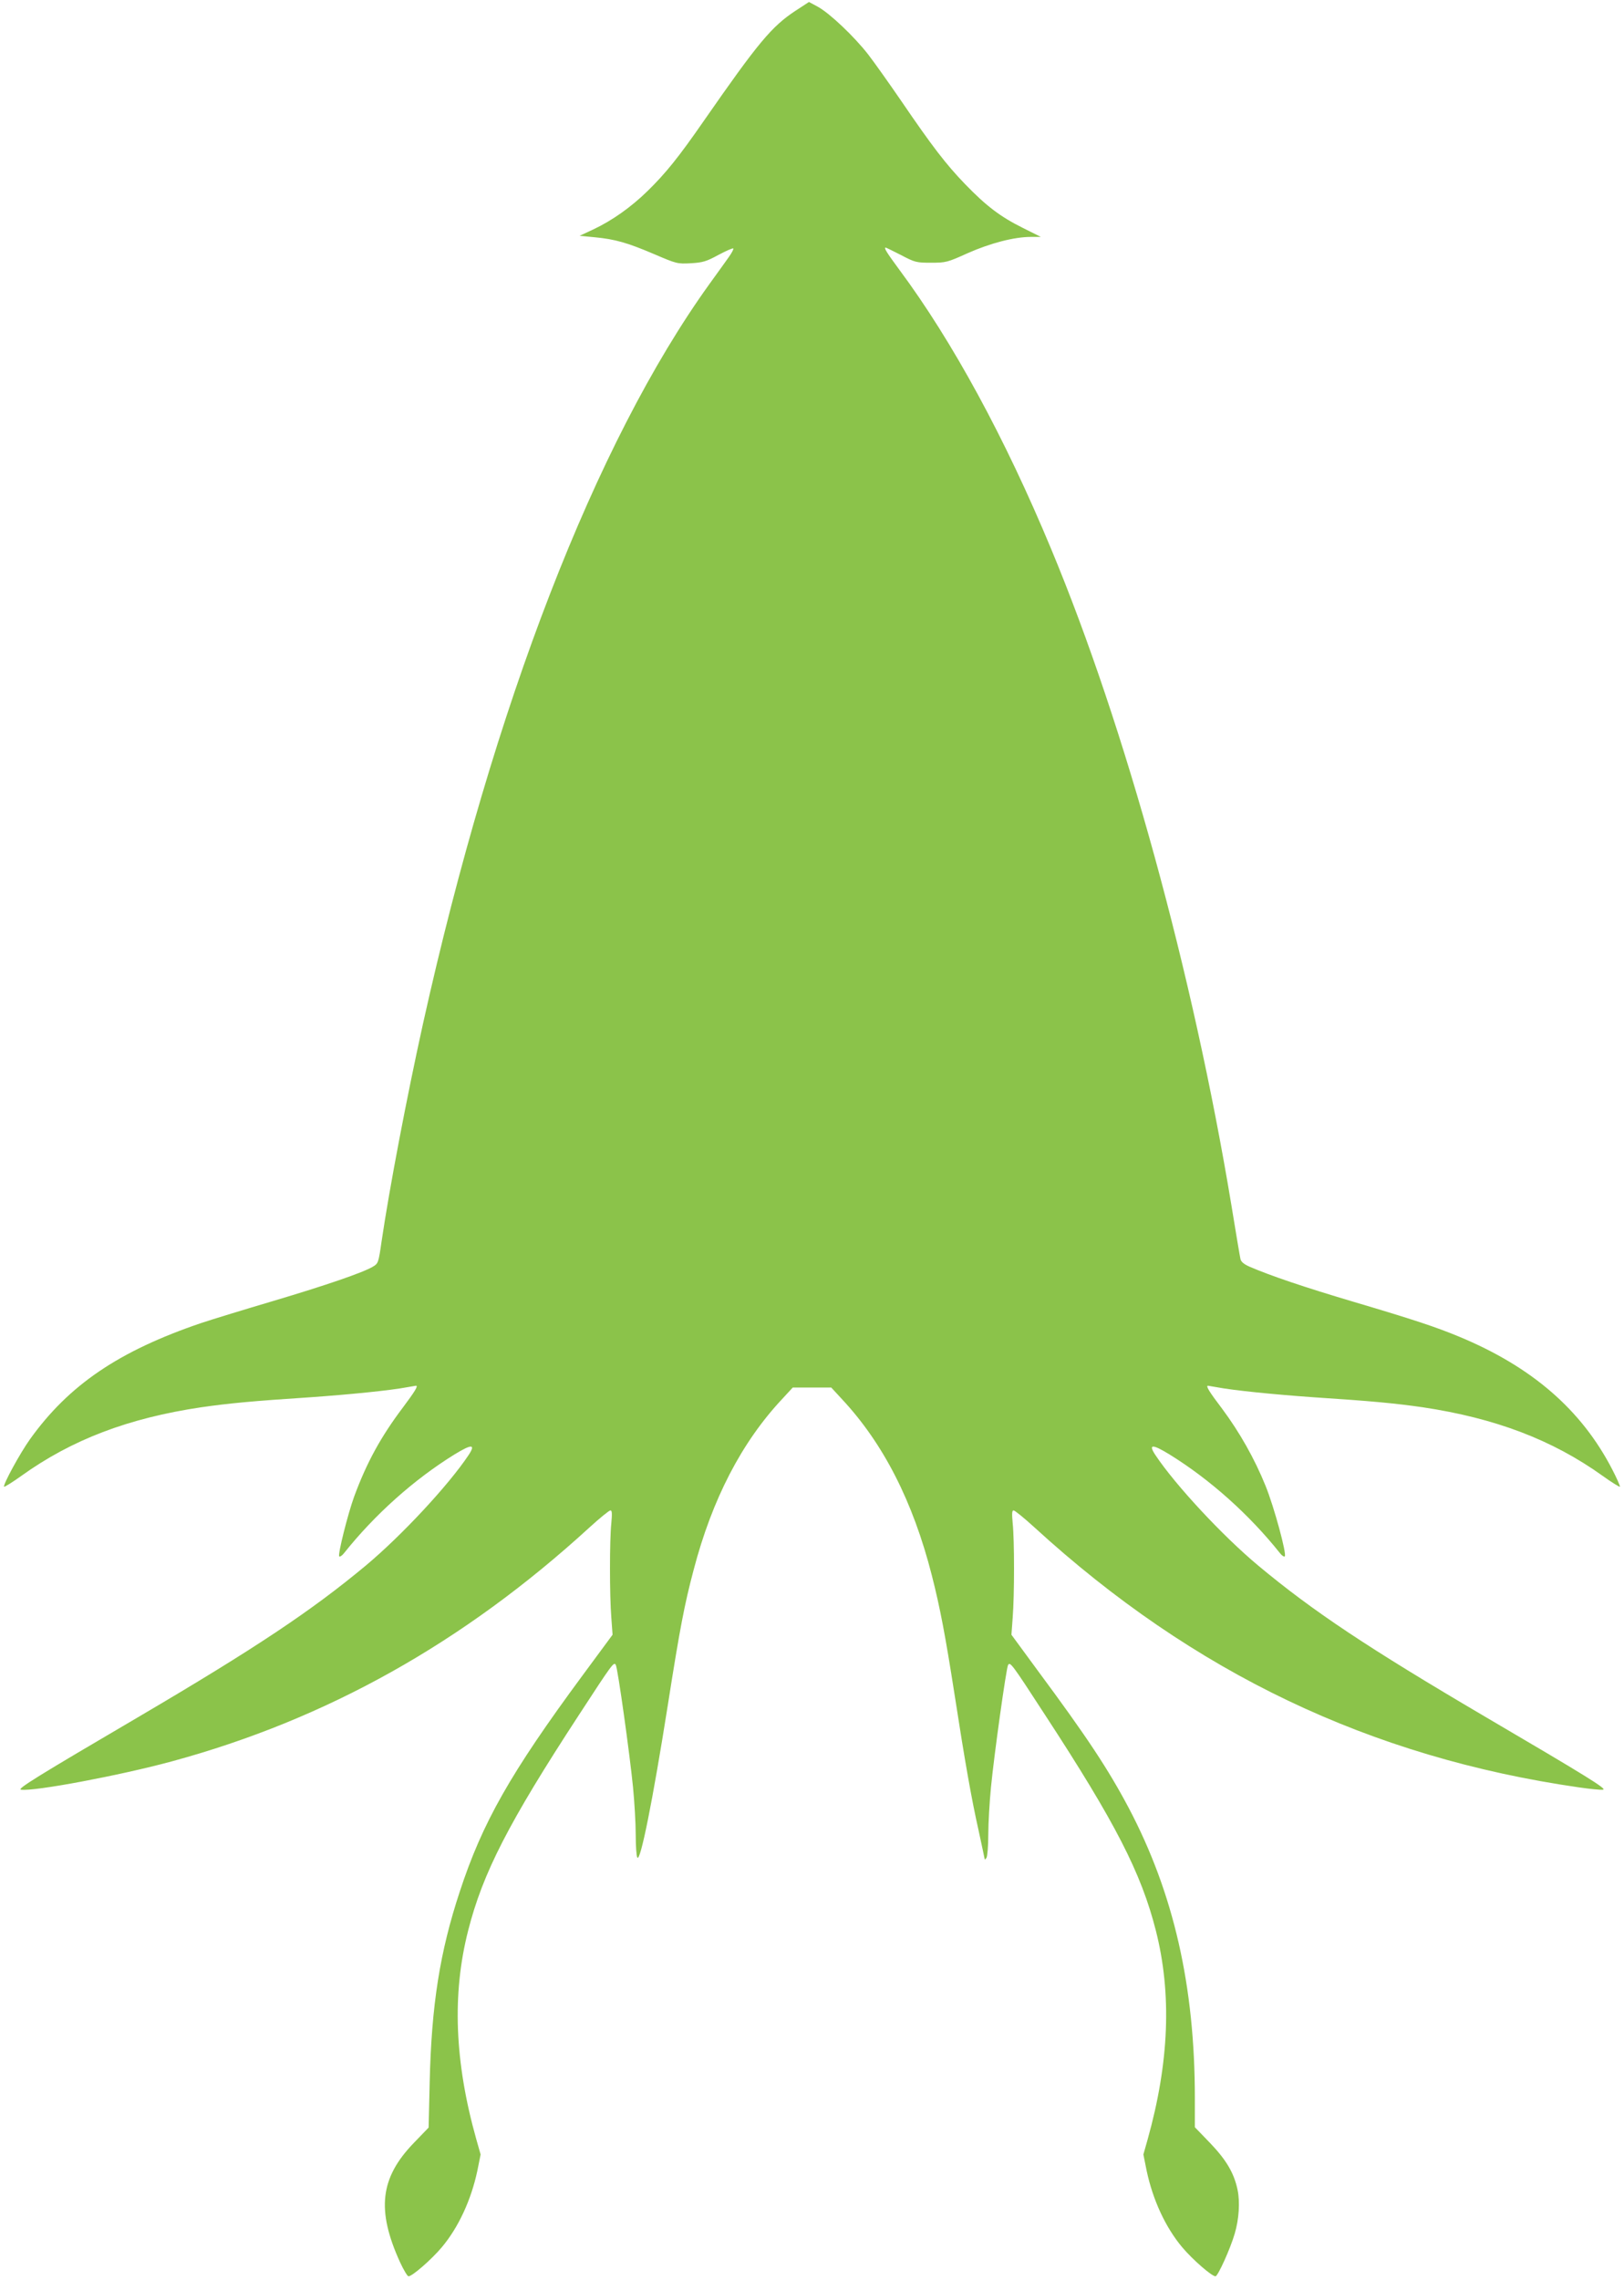
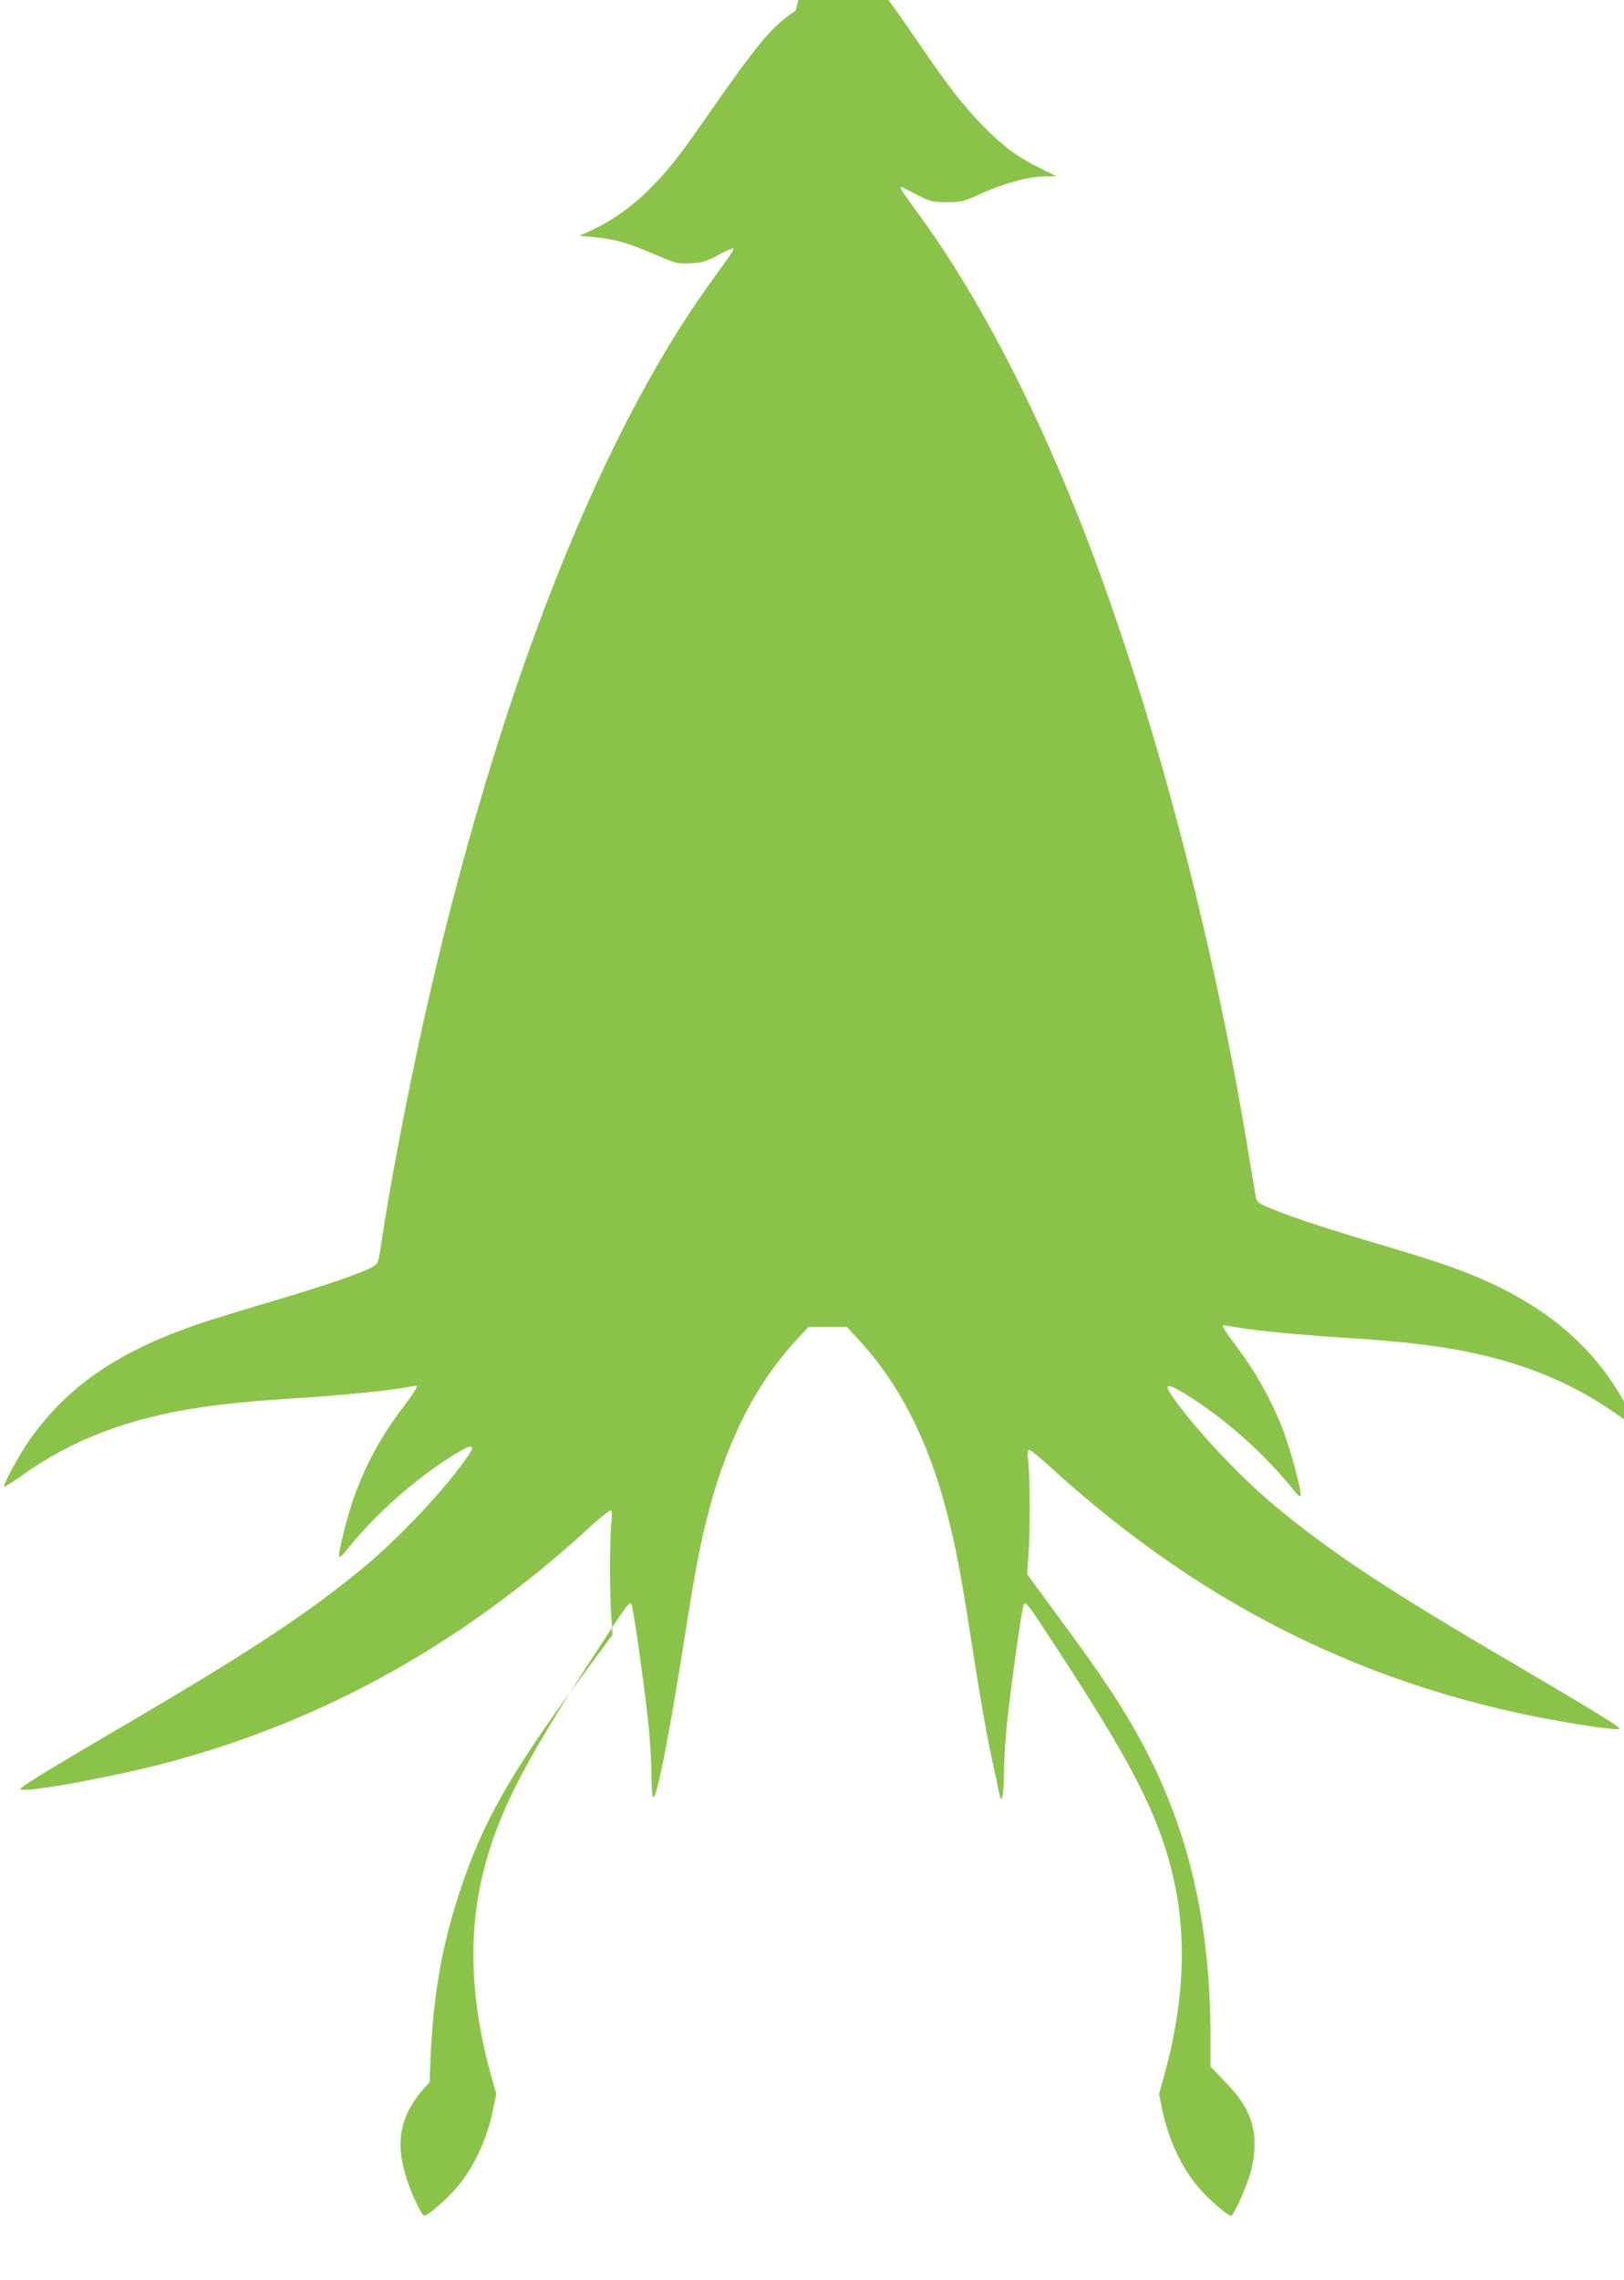
<svg xmlns="http://www.w3.org/2000/svg" version="1.0" width="912pt" height="1280pt" viewBox="0 0 912 1280" preserveAspectRatio="xMidYMid meet">
  <g transform="translate(0,1280) scale(0.1,-0.1)" fill="#8bc34a" stroke="none">
-     <path d="M4468 12740 c-134 -88 -210 -179 -513 -615 -144 -208 -216 -297 -318 -397 -93 -91 -199 -166 -305 -216 l-77 -36 84 -8 c116 -11 185 -31 335 -95 126 -54 130 -55 206 -51 67 4 87 10 155 47 43 23 80 39 83 36 3 -3 -8 -24 -25 -48 -16 -23 -66 -92 -110 -153 -639 -889 -1210 -2364 -1607 -4149 -92 -416 -190 -931 -233 -1224 -17 -119 -19 -125 -48 -142 -54 -33 -264 -105 -560 -193 -159 -47 -342 -103 -405 -124 -462 -157 -743 -347 -962 -653 -57 -80 -153 -257 -145 -266 3 -2 47 25 97 61 283 203 600 324 1010 385 153 22 287 35 610 56 228 16 454 39 543 56 28 5 51 9 53 9 14 0 -6 -32 -74 -123 -123 -163 -203 -309 -273 -499 -36 -99 -93 -327 -84 -336 4 -4 16 4 27 18 172 216 392 413 620 554 98 60 121 59 79 -4 -112 -168 -374 -450 -576 -619 -305 -254 -620 -464 -1273 -848 -578 -339 -689 -408 -664 -411 72 -11 556 80 847 159 869 236 1638 666 2345 1313 58 53 111 96 118 96 9 0 10 -17 5 -72 -10 -94 -10 -405 0 -530 l7 -96 -169 -229 c-406 -550 -562 -826 -689 -1213 -112 -339 -159 -638 -169 -1070 l-6 -255 -82 -85 c-191 -197 -212 -378 -78 -672 20 -43 41 -78 47 -78 21 0 129 94 187 163 94 112 165 266 200 431 l18 90 -25 88 c-121 431 -136 813 -45 1169 82 323 227 606 623 1212 187 287 195 298 206 280 11 -17 79 -505 97 -688 8 -82 15 -202 15 -265 0 -63 4 -121 9 -129 17 -27 86 316 171 854 68 433 94 568 145 760 104 398 270 718 498 961 l59 64 108 0 108 0 59 -64 c233 -249 400 -575 506 -991 46 -180 76 -338 127 -665 58 -376 96 -592 136 -769 18 -85 34 -157 34 -160 0 -3 5 1 10 9 5 8 10 67 10 130 0 63 7 183 15 265 18 186 86 670 96 687 12 19 20 9 207 -279 396 -606 541 -889 623 -1212 90 -355 75 -740 -46 -1172 l-24 -85 18 -90 c35 -165 106 -319 200 -431 58 -69 166 -163 187 -163 13 0 84 156 108 240 24 81 30 177 16 245 -20 95 -63 168 -156 265 l-84 87 0 164 c0 629 -119 1150 -371 1628 -116 219 -235 399 -513 774 l-146 199 7 96 c10 125 10 436 0 530 -5 55 -4 72 5 72 7 0 60 -43 118 -96 892 -816 1885 -1290 3057 -1459 62 -9 123 -15 135 -13 25 3 -86 72 -664 411 -655 385 -965 591 -1273 848 -200 167 -464 451 -576 619 -42 63 -19 64 79 4 228 -141 448 -338 620 -554 11 -14 23 -22 27 -18 12 12 -60 278 -108 396 -61 151 -145 300 -244 433 -73 96 -93 129 -79 129 2 0 25 -4 53 -9 89 -17 315 -40 543 -56 323 -21 457 -34 610 -56 407 -61 728 -183 1010 -385 50 -36 94 -63 97 -61 2 3 -17 47 -43 97 -173 335 -451 576 -861 746 -128 53 -250 94 -591 195 -280 83 -468 147 -584 197 -32 14 -49 28 -52 44 -3 13 -26 149 -51 303 -215 1298 -595 2682 -1012 3683 -258 621 -554 1166 -852 1567 -73 99 -89 125 -77 125 2 0 41 -19 86 -42 78 -41 86 -43 168 -43 84 0 92 2 207 54 127 56 260 91 355 91 l55 0 -100 50 c-127 63 -206 123 -325 246 -108 112 -184 211 -360 469 -68 99 -151 216 -185 260 -78 100 -216 231 -282 267 l-50 27 -75 -49z" />
+     <path d="M4468 12740 c-134 -88 -210 -179 -513 -615 -144 -208 -216 -297 -318 -397 -93 -91 -199 -166 -305 -216 l-77 -36 84 -8 c116 -11 185 -31 335 -95 126 -54 130 -55 206 -51 67 4 87 10 155 47 43 23 80 39 83 36 3 -3 -8 -24 -25 -48 -16 -23 -66 -92 -110 -153 -639 -889 -1210 -2364 -1607 -4149 -92 -416 -190 -931 -233 -1224 -17 -119 -19 -125 -48 -142 -54 -33 -264 -105 -560 -193 -159 -47 -342 -103 -405 -124 -462 -157 -743 -347 -962 -653 -57 -80 -153 -257 -145 -266 3 -2 47 25 97 61 283 203 600 324 1010 385 153 22 287 35 610 56 228 16 454 39 543 56 28 5 51 9 53 9 14 0 -6 -32 -74 -123 -123 -163 -203 -309 -273 -499 -36 -99 -93 -327 -84 -336 4 -4 16 4 27 18 172 216 392 413 620 554 98 60 121 59 79 -4 -112 -168 -374 -450 -576 -619 -305 -254 -620 -464 -1273 -848 -578 -339 -689 -408 -664 -411 72 -11 556 80 847 159 869 236 1638 666 2345 1313 58 53 111 96 118 96 9 0 10 -17 5 -72 -10 -94 -10 -405 0 -530 l7 -96 -169 -229 c-406 -550 -562 -826 -689 -1213 -112 -339 -159 -638 -169 -1070 c-191 -197 -212 -378 -78 -672 20 -43 41 -78 47 -78 21 0 129 94 187 163 94 112 165 266 200 431 l18 90 -25 88 c-121 431 -136 813 -45 1169 82 323 227 606 623 1212 187 287 195 298 206 280 11 -17 79 -505 97 -688 8 -82 15 -202 15 -265 0 -63 4 -121 9 -129 17 -27 86 316 171 854 68 433 94 568 145 760 104 398 270 718 498 961 l59 64 108 0 108 0 59 -64 c233 -249 400 -575 506 -991 46 -180 76 -338 127 -665 58 -376 96 -592 136 -769 18 -85 34 -157 34 -160 0 -3 5 1 10 9 5 8 10 67 10 130 0 63 7 183 15 265 18 186 86 670 96 687 12 19 20 9 207 -279 396 -606 541 -889 623 -1212 90 -355 75 -740 -46 -1172 l-24 -85 18 -90 c35 -165 106 -319 200 -431 58 -69 166 -163 187 -163 13 0 84 156 108 240 24 81 30 177 16 245 -20 95 -63 168 -156 265 l-84 87 0 164 c0 629 -119 1150 -371 1628 -116 219 -235 399 -513 774 l-146 199 7 96 c10 125 10 436 0 530 -5 55 -4 72 5 72 7 0 60 -43 118 -96 892 -816 1885 -1290 3057 -1459 62 -9 123 -15 135 -13 25 3 -86 72 -664 411 -655 385 -965 591 -1273 848 -200 167 -464 451 -576 619 -42 63 -19 64 79 4 228 -141 448 -338 620 -554 11 -14 23 -22 27 -18 12 12 -60 278 -108 396 -61 151 -145 300 -244 433 -73 96 -93 129 -79 129 2 0 25 -4 53 -9 89 -17 315 -40 543 -56 323 -21 457 -34 610 -56 407 -61 728 -183 1010 -385 50 -36 94 -63 97 -61 2 3 -17 47 -43 97 -173 335 -451 576 -861 746 -128 53 -250 94 -591 195 -280 83 -468 147 -584 197 -32 14 -49 28 -52 44 -3 13 -26 149 -51 303 -215 1298 -595 2682 -1012 3683 -258 621 -554 1166 -852 1567 -73 99 -89 125 -77 125 2 0 41 -19 86 -42 78 -41 86 -43 168 -43 84 0 92 2 207 54 127 56 260 91 355 91 l55 0 -100 50 c-127 63 -206 123 -325 246 -108 112 -184 211 -360 469 -68 99 -151 216 -185 260 -78 100 -216 231 -282 267 l-50 27 -75 -49z" />
  </g>
</svg>